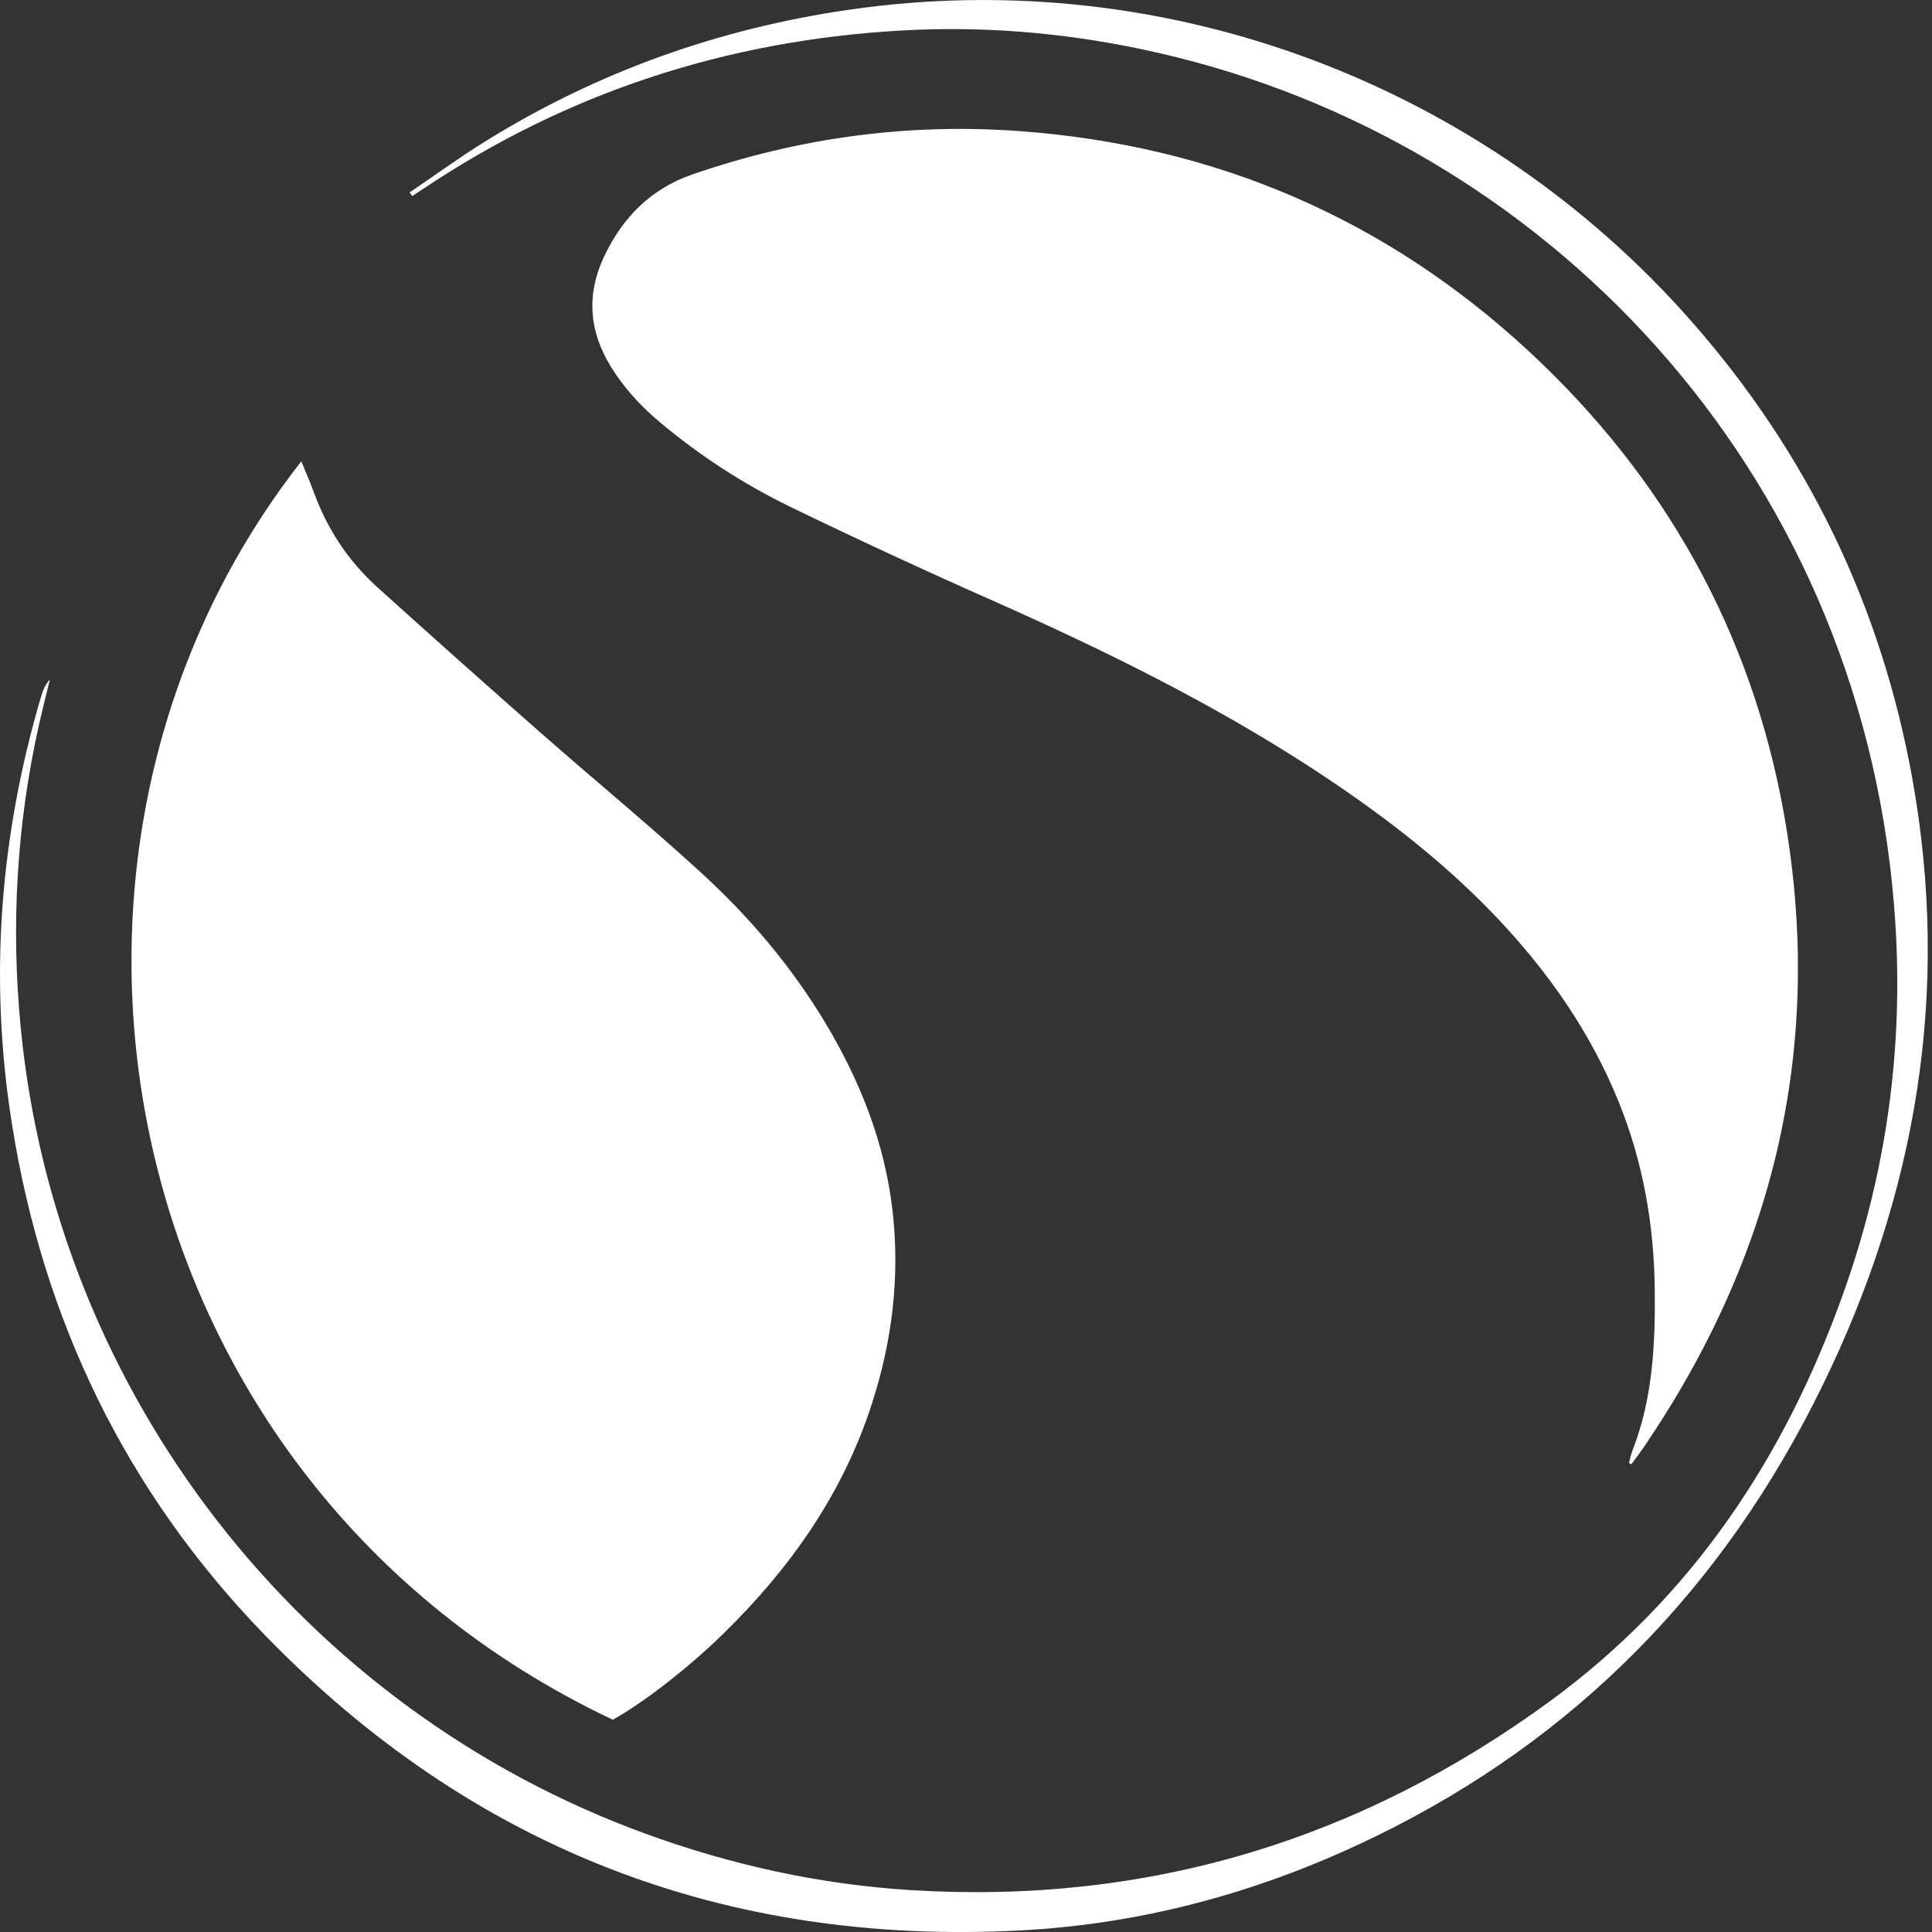
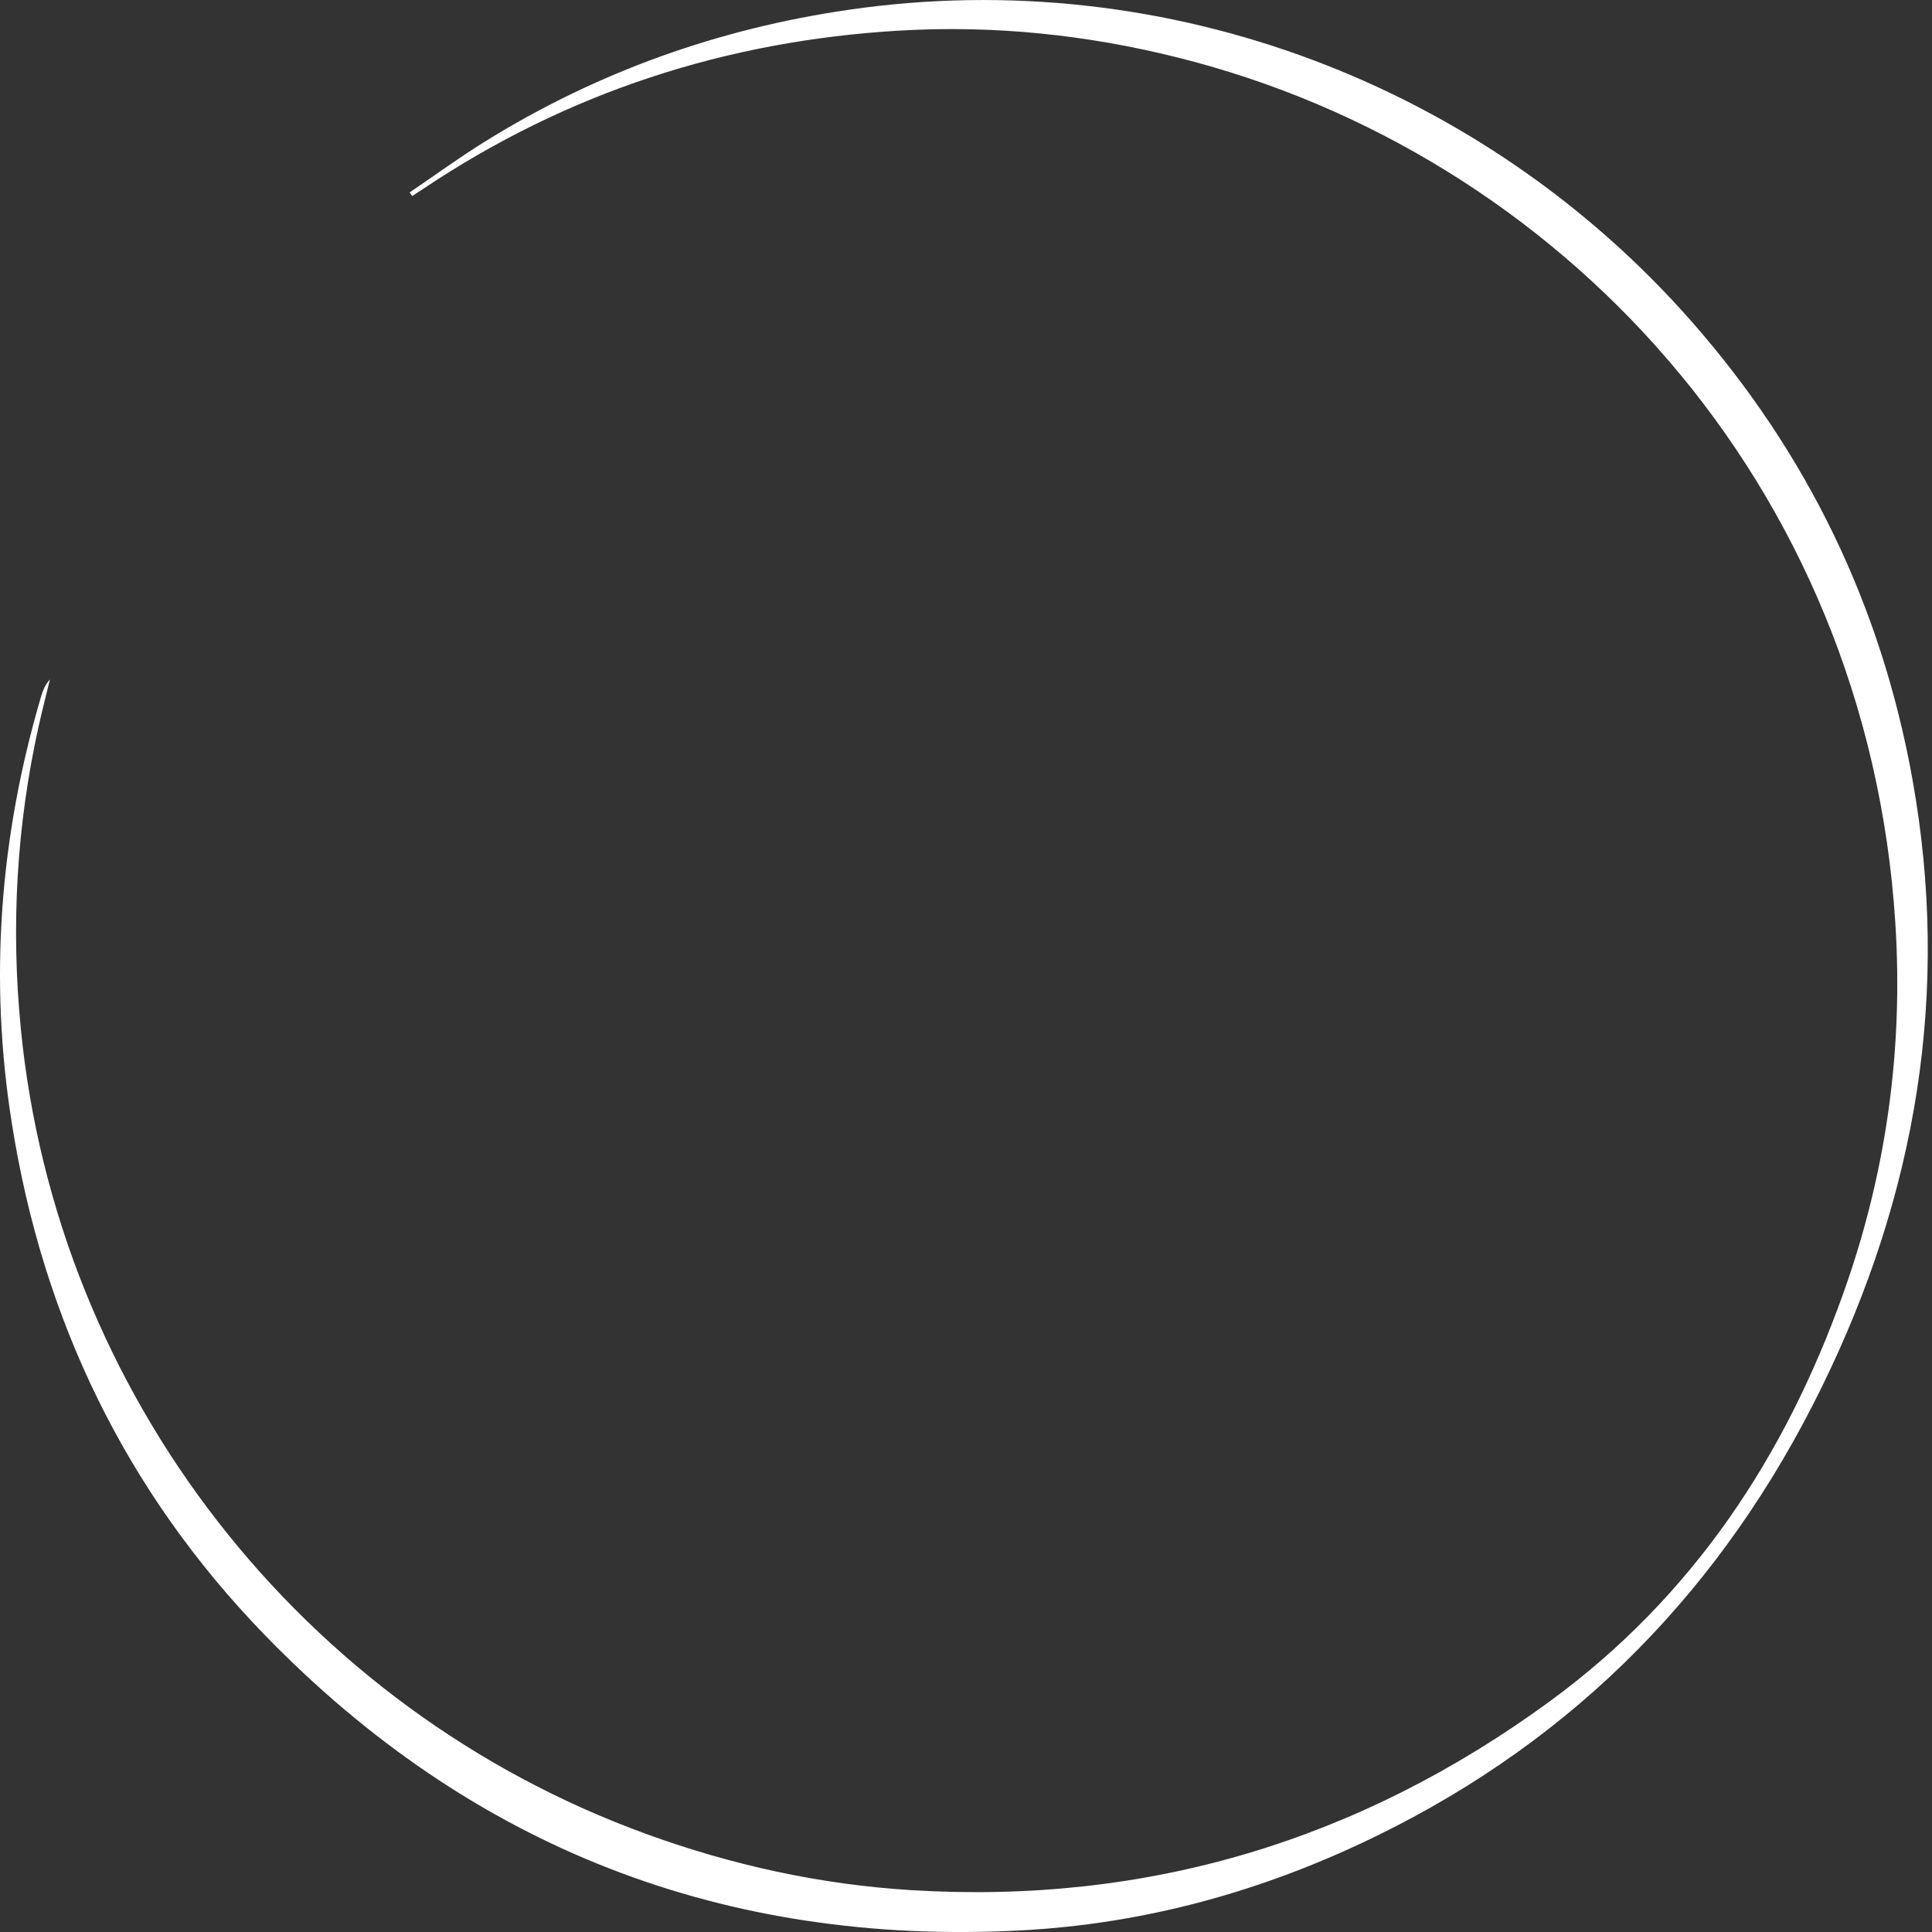
<svg xmlns="http://www.w3.org/2000/svg" width="40" height="40" viewBox="0 0 40 40" fill="none">
  <rect x="0" y="0" width="40" height="40" fill="#333333" stroke="none" />
-   <path d="M33.725 30.291C33.749 30.203 33.768 30.11 33.801 30.023C34.221 28.949 34.272 27.821 34.26 26.692C34.245 25.361 34.019 24.064 33.518 22.825C32.931 21.368 32.046 20.109 30.97 18.977C29.796 17.745 28.443 16.732 27.017 15.812C24.963 14.492 22.78 13.424 20.552 12.435C19.149 11.814 17.756 11.169 16.377 10.501C15.394 10.023 14.475 9.428 13.638 8.721C13.252 8.394 12.913 8.024 12.646 7.589C12.197 6.858 12.137 6.103 12.502 5.322C12.886 4.503 13.476 3.906 14.344 3.608C16.537 2.853 18.789 2.545 21.105 2.714C25.151 3.01 28.684 4.52 31.657 7.276C34.46 9.877 36.256 13.07 36.934 16.847C37.79 21.635 36.736 26.018 33.997 30.014C33.926 30.117 33.849 30.217 33.773 30.317L33.725 30.289V30.291Z" fill="white" />
-   <path d="M6.238 9.552C6.331 9.782 6.416 9.968 6.486 10.159C6.762 10.933 7.199 11.601 7.805 12.151C8.936 13.173 10.074 14.186 11.216 15.191C12.307 16.149 13.428 17.073 14.499 18.053C15.513 18.977 16.398 20.021 17.104 21.205C17.813 22.392 18.314 23.663 18.476 25.041C18.638 26.419 18.474 27.771 18.042 29.092C17.441 30.941 16.355 32.474 14.981 33.819C14.249 34.535 13.316 35.257 12.688 35.605C2.318 30.709 -0.182 17.747 6.238 9.552Z" fill="white" />
  <path d="M8.48 3.985C9.005 3.629 9.515 3.256 10.055 2.922C12.369 1.487 14.881 0.593 17.574 0.202C24.209 -0.763 30.748 1.792 35.02 6.653C37.423 9.385 38.95 12.547 39.594 16.128C40.386 20.534 39.68 24.719 37.716 28.722C35.684 32.866 32.64 35.992 28.488 38.017C26.167 39.15 23.72 39.83 21.136 39.967C14.995 40.291 9.752 38.254 5.476 33.845C2.616 30.895 0.891 27.339 0.247 23.269C-0.232 20.271 -0.006 17.317 0.855 14.406C0.891 14.286 0.941 14.169 1.034 14.066C0.958 14.377 0.879 14.687 0.808 15C0.343 17.078 0.223 19.178 0.431 21.296C1.168 28.853 6.237 35.378 13.392 37.975C15.16 38.617 16.98 39.016 18.86 39.133C23.743 39.434 28.14 38.111 32.091 35.221C35.044 33.059 36.958 30.164 38.169 26.761C39.052 24.287 39.408 21.731 39.241 19.111C38.659 9.982 32.255 3.161 24.392 1.193C22.493 0.717 20.568 0.519 18.617 0.634C15.045 0.844 11.753 1.909 8.771 3.904C8.692 3.956 8.614 4.006 8.535 4.059C8.516 4.033 8.497 4.009 8.478 3.982L8.48 3.985Z" fill="white" />
</svg>